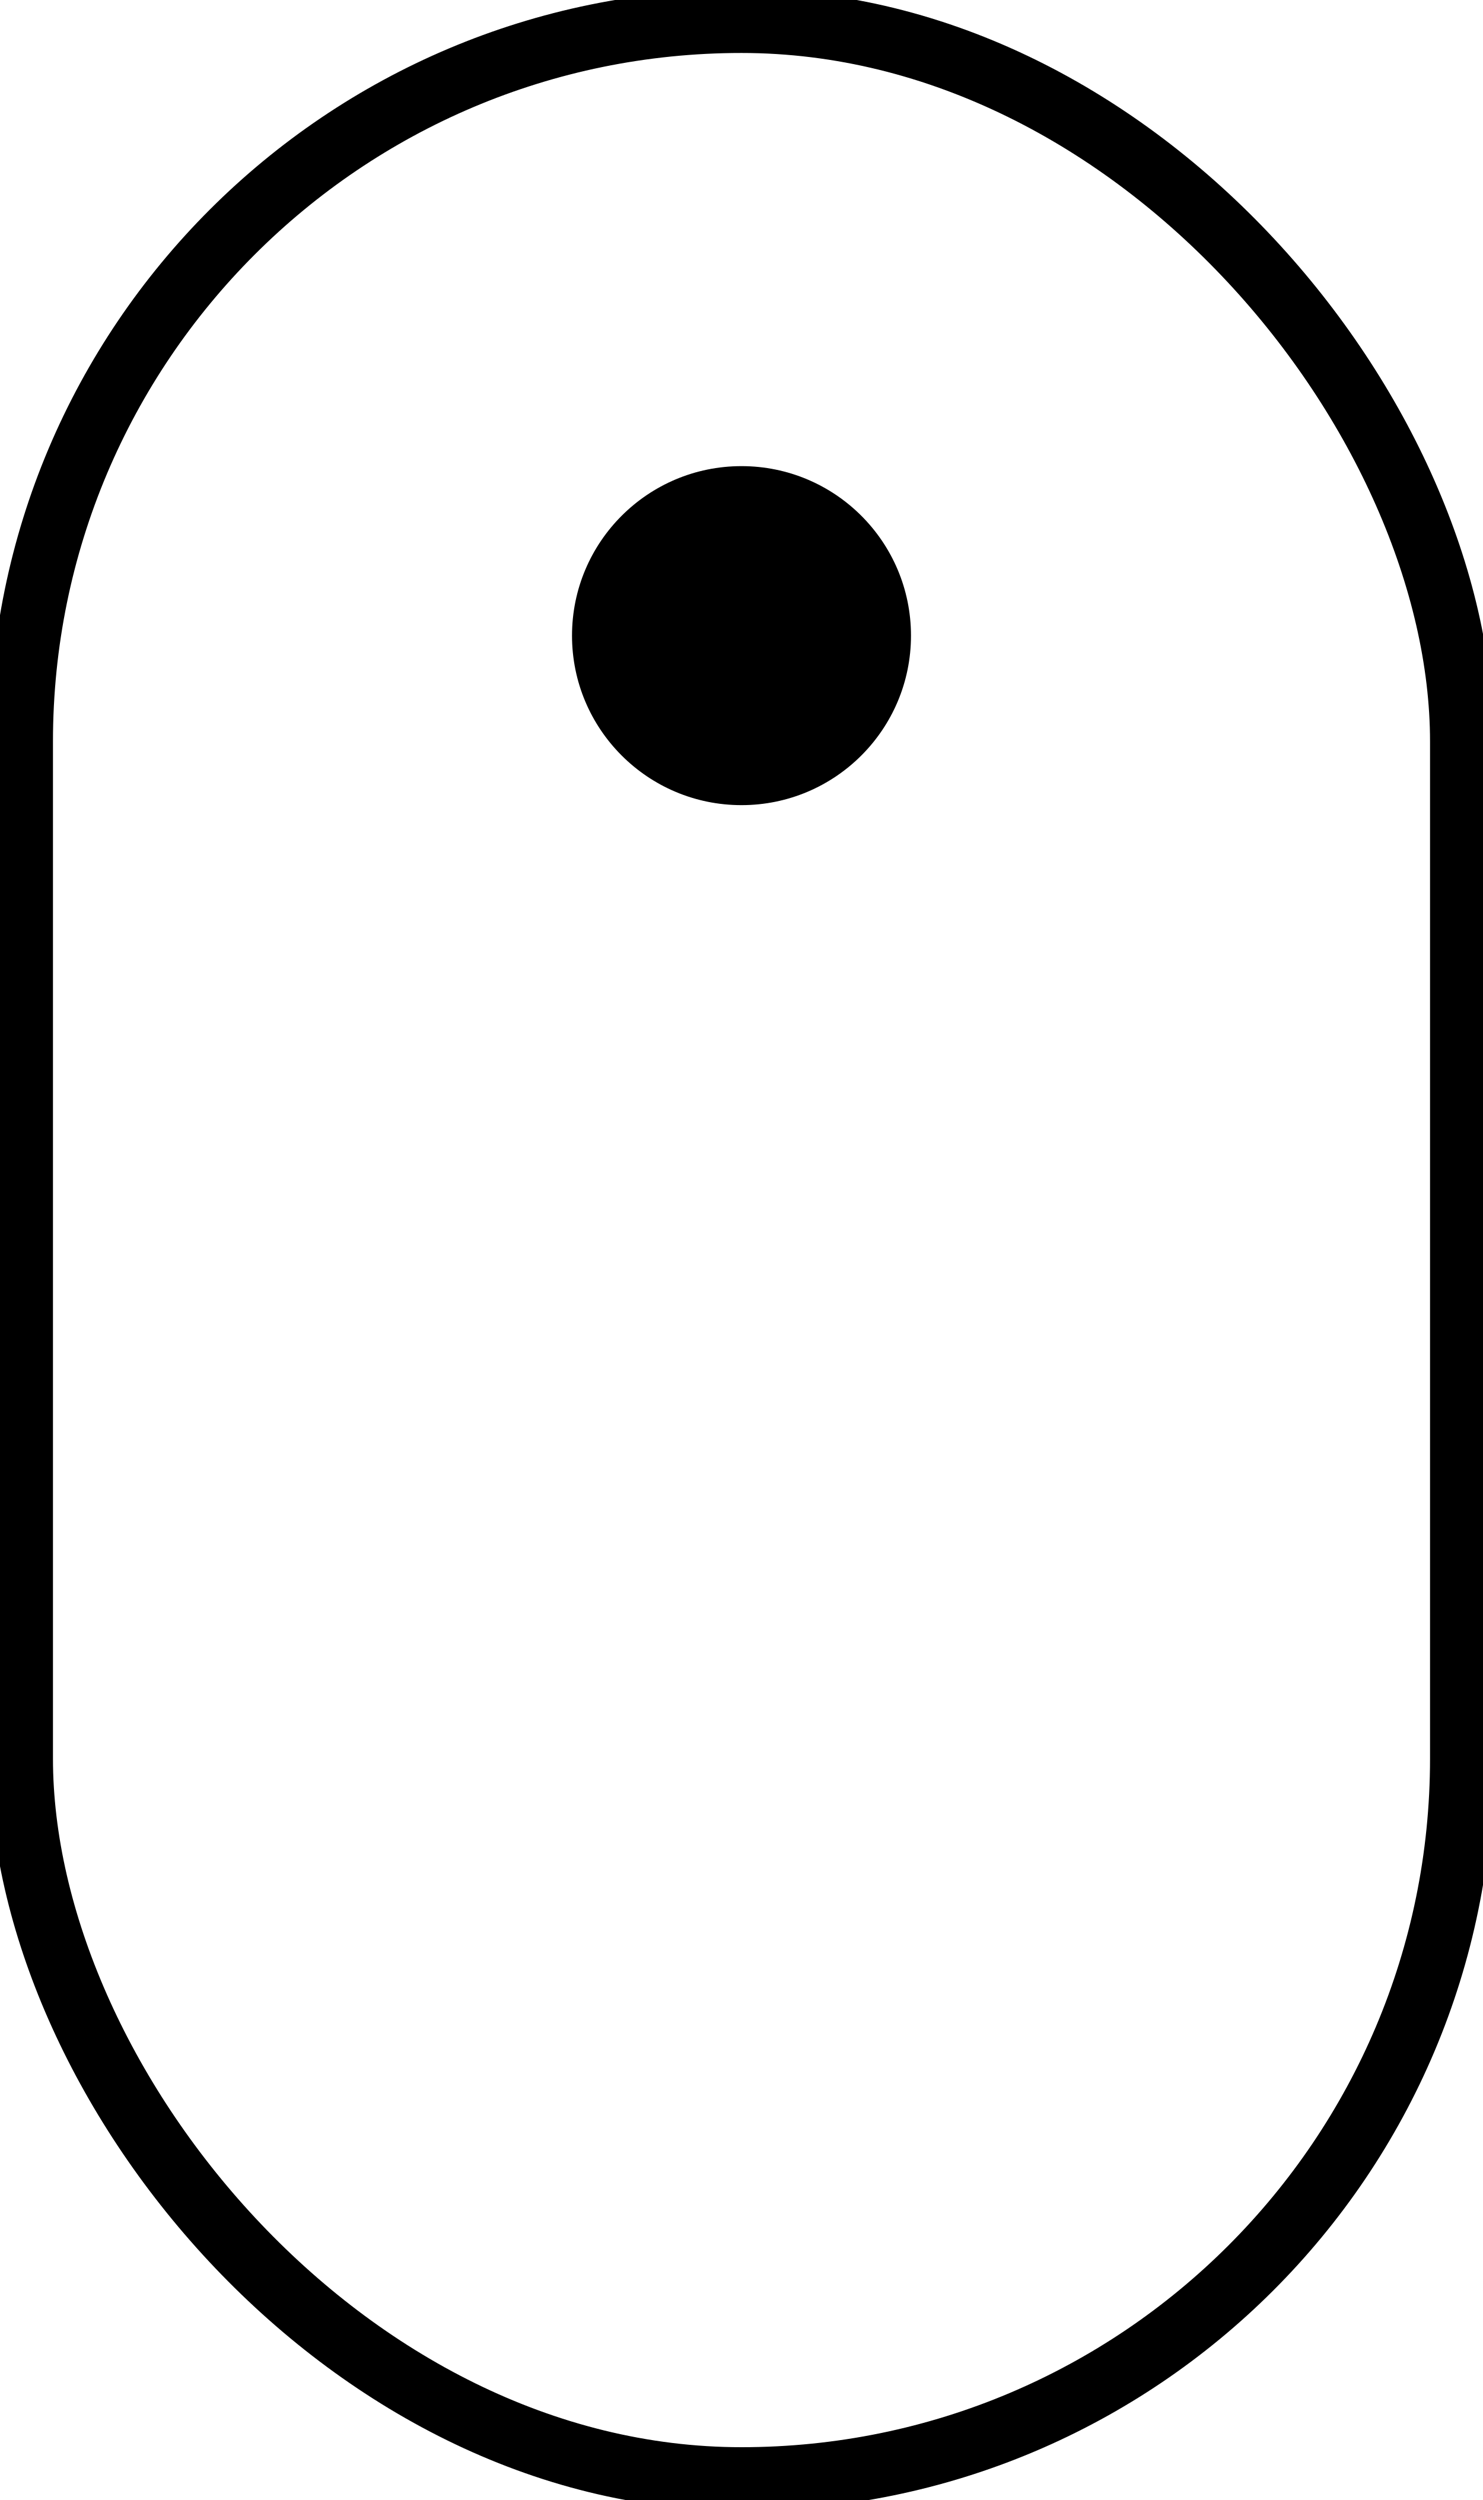
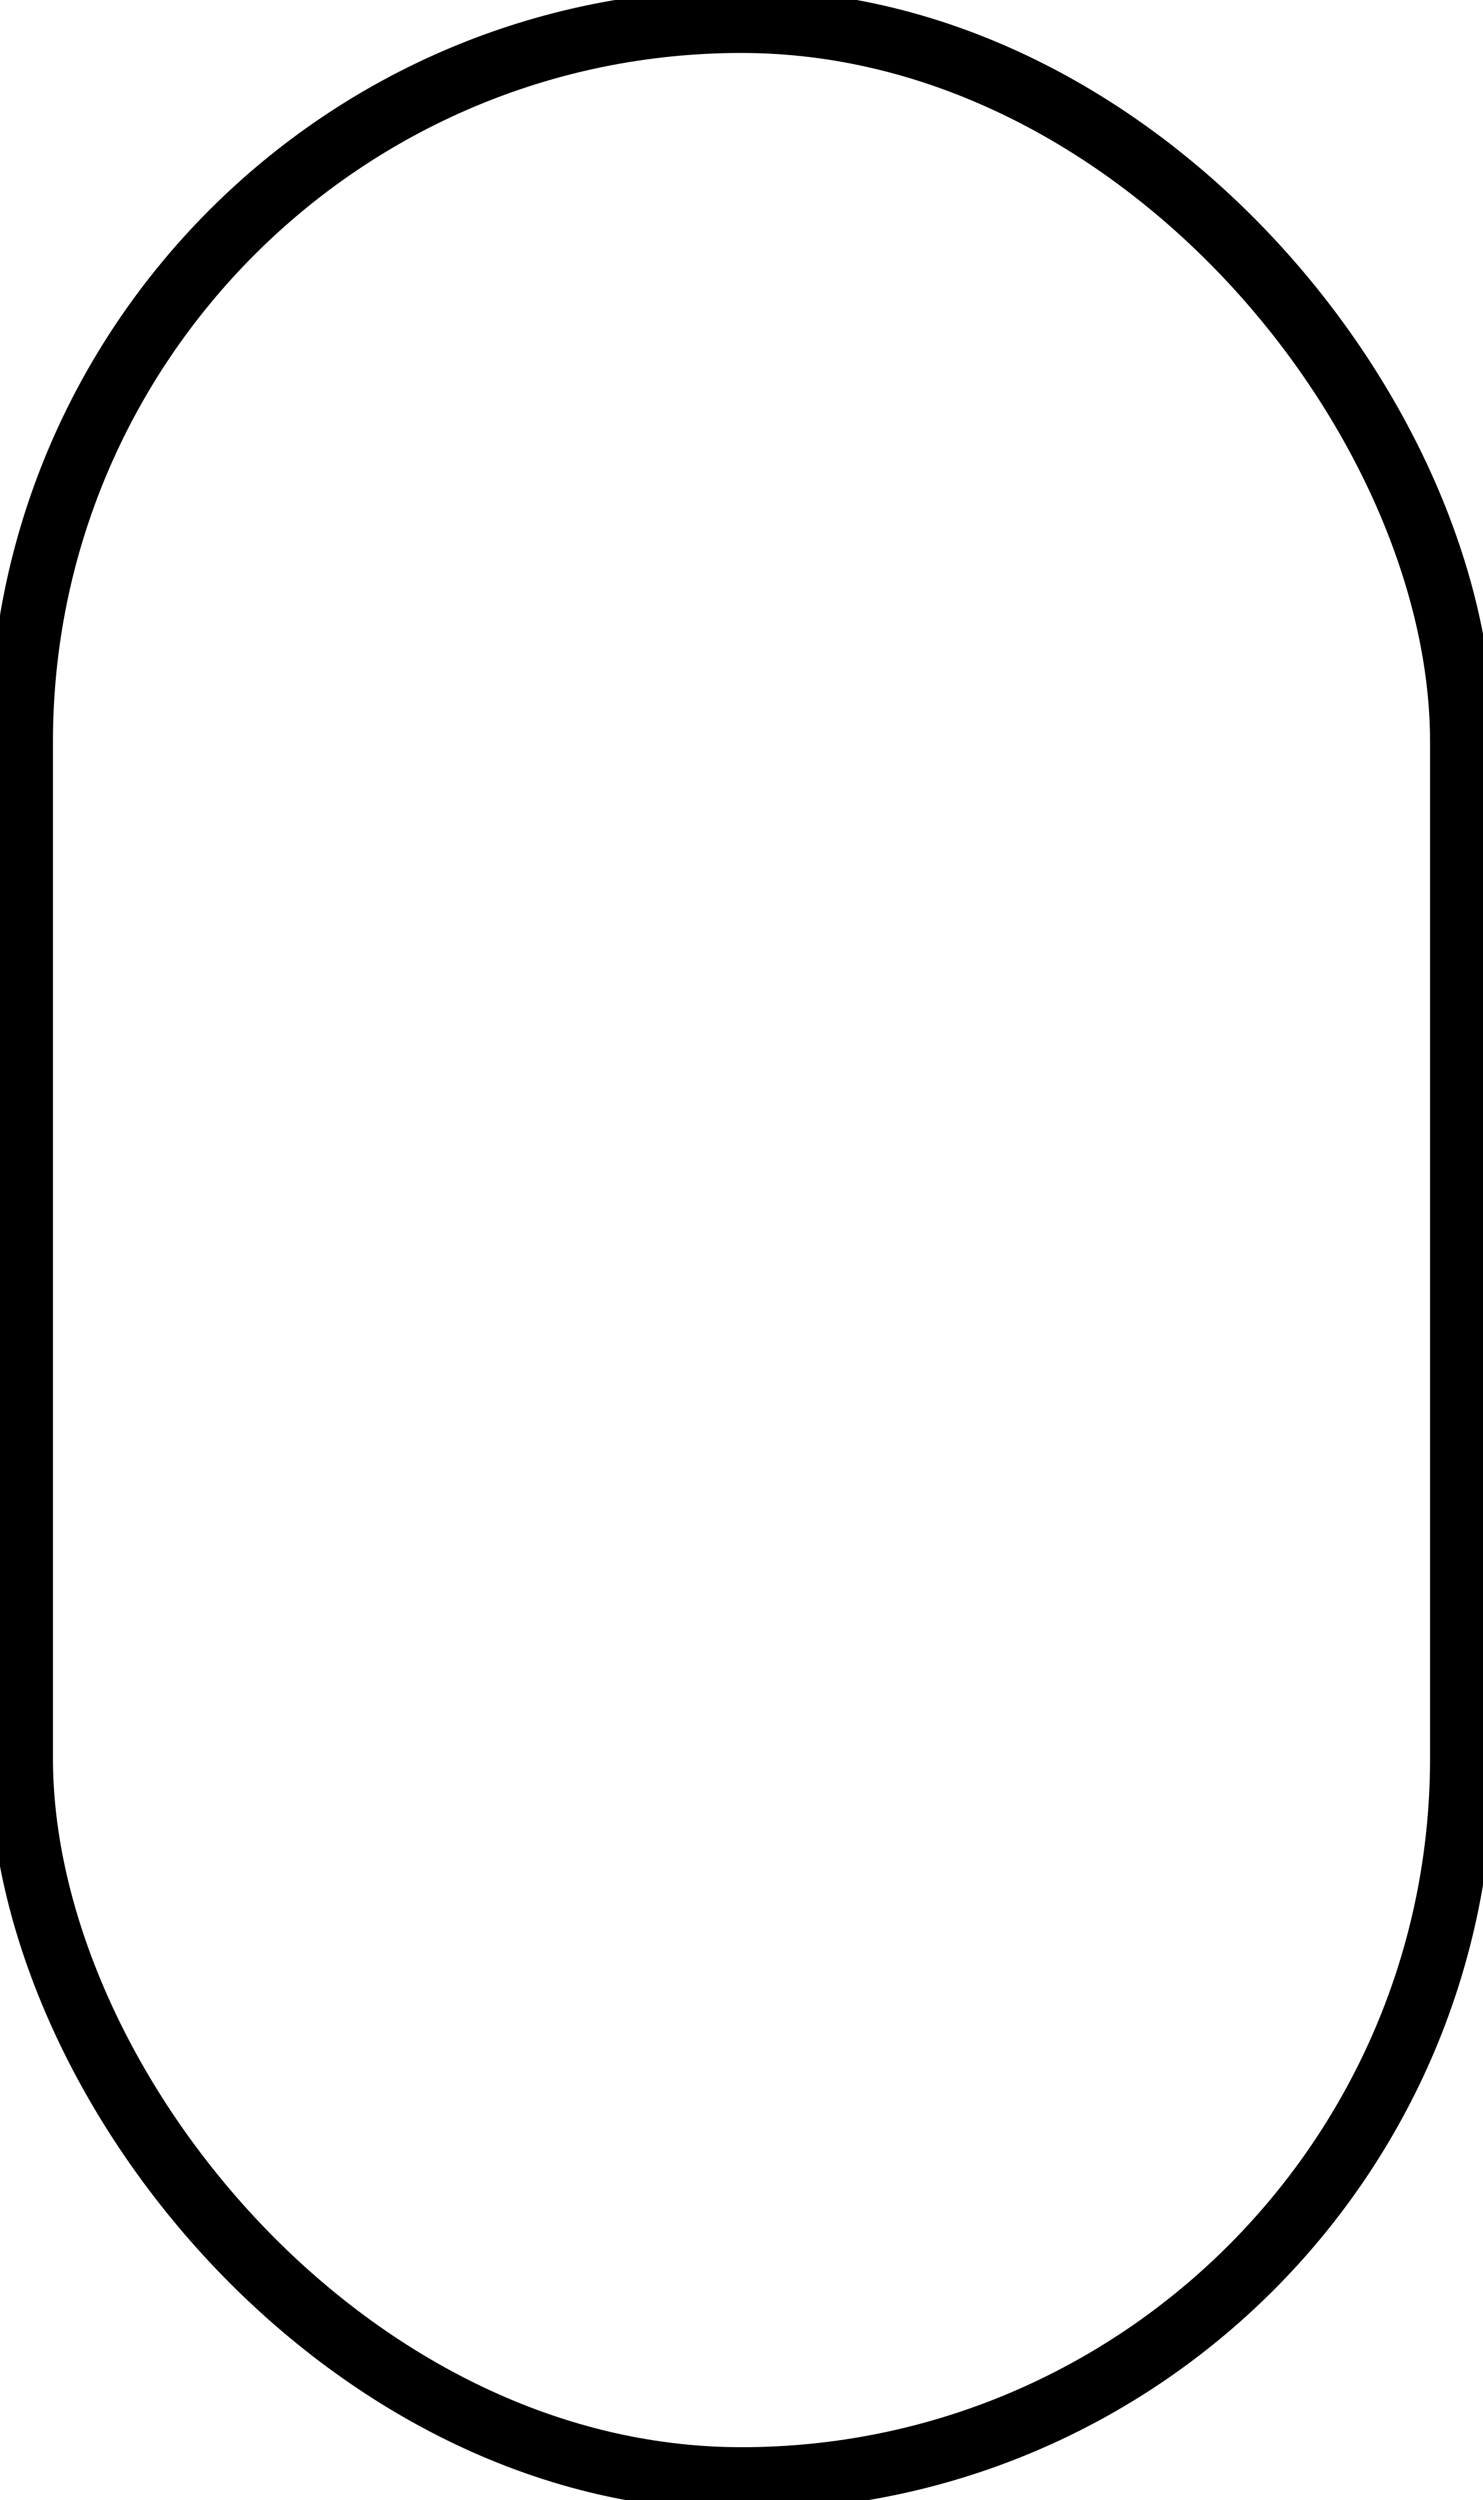
<svg xmlns="http://www.w3.org/2000/svg" class="show_on_mouse opacity" viewBox="0 0 70 118" preserveAspectRatio="xMidYMid meet">
  <style> 
        .anim_mouse {
            animation: anim_mouse 2s cubic-bezier(.65,-.55,.25,1.5) infinite;
            transform-origin: 50% 20px;
            will-change: transform,opacity
        }

        .anim_swipe {
            animation: anim_swipe 2s ease infinite;
            transform-origin: 50% 50%;
            will-change: transform
        }

        @keyframes anim_mouse {
            0%,20% {
                opacity: 1;
                transform: translate(0) scale(1)
            }

            to {
                opacity: 0;
                transform: translateY(25px) scaleY(2)
            }
        }

        @keyframes anim_swipe {
            15%,45% {
                transform: translateY(-8px)
            }

            0%,30%,to {
                transform: translate(0)
            }
        }
    </style>
  <g fill="none" fill-rule="evenodd">
    <rect width="68" height="116" x="1" y="1" stroke="currentColor" stroke-width="3" rx="34" />
-     <circle class="anim_mouse" cx="35" cy="30" r="8" fill="currentColor" />
  </g>
</svg>